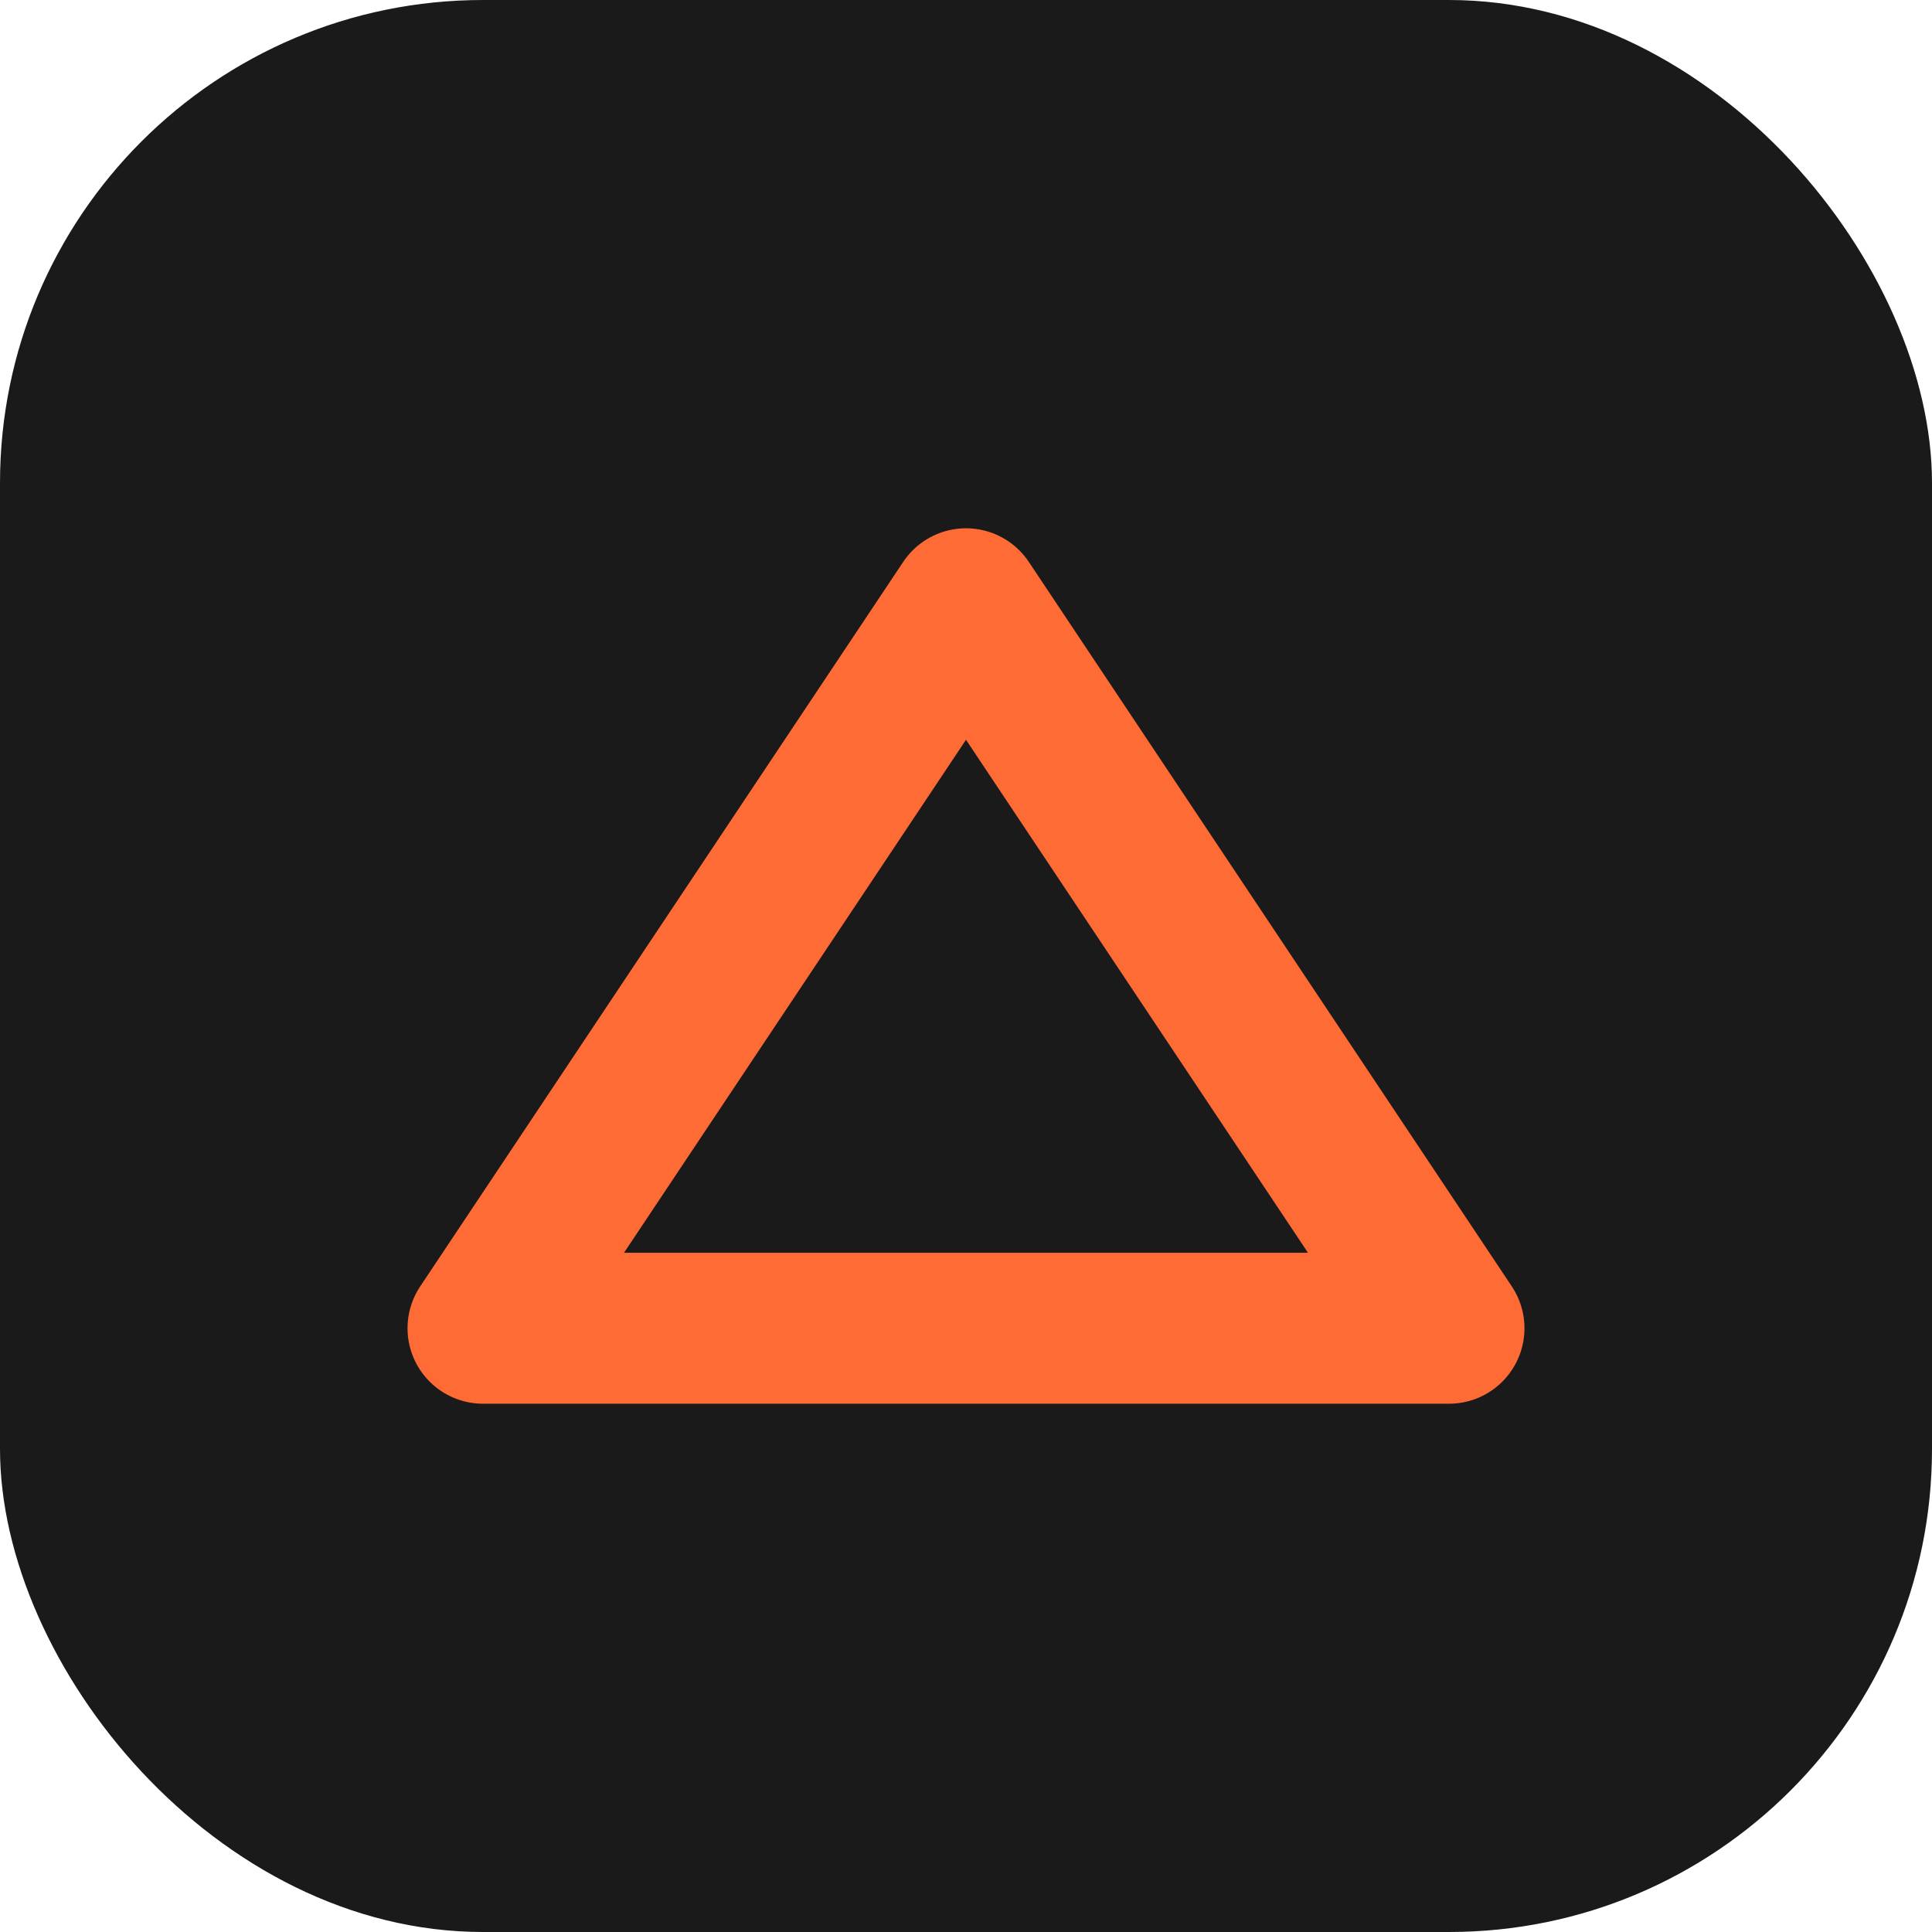
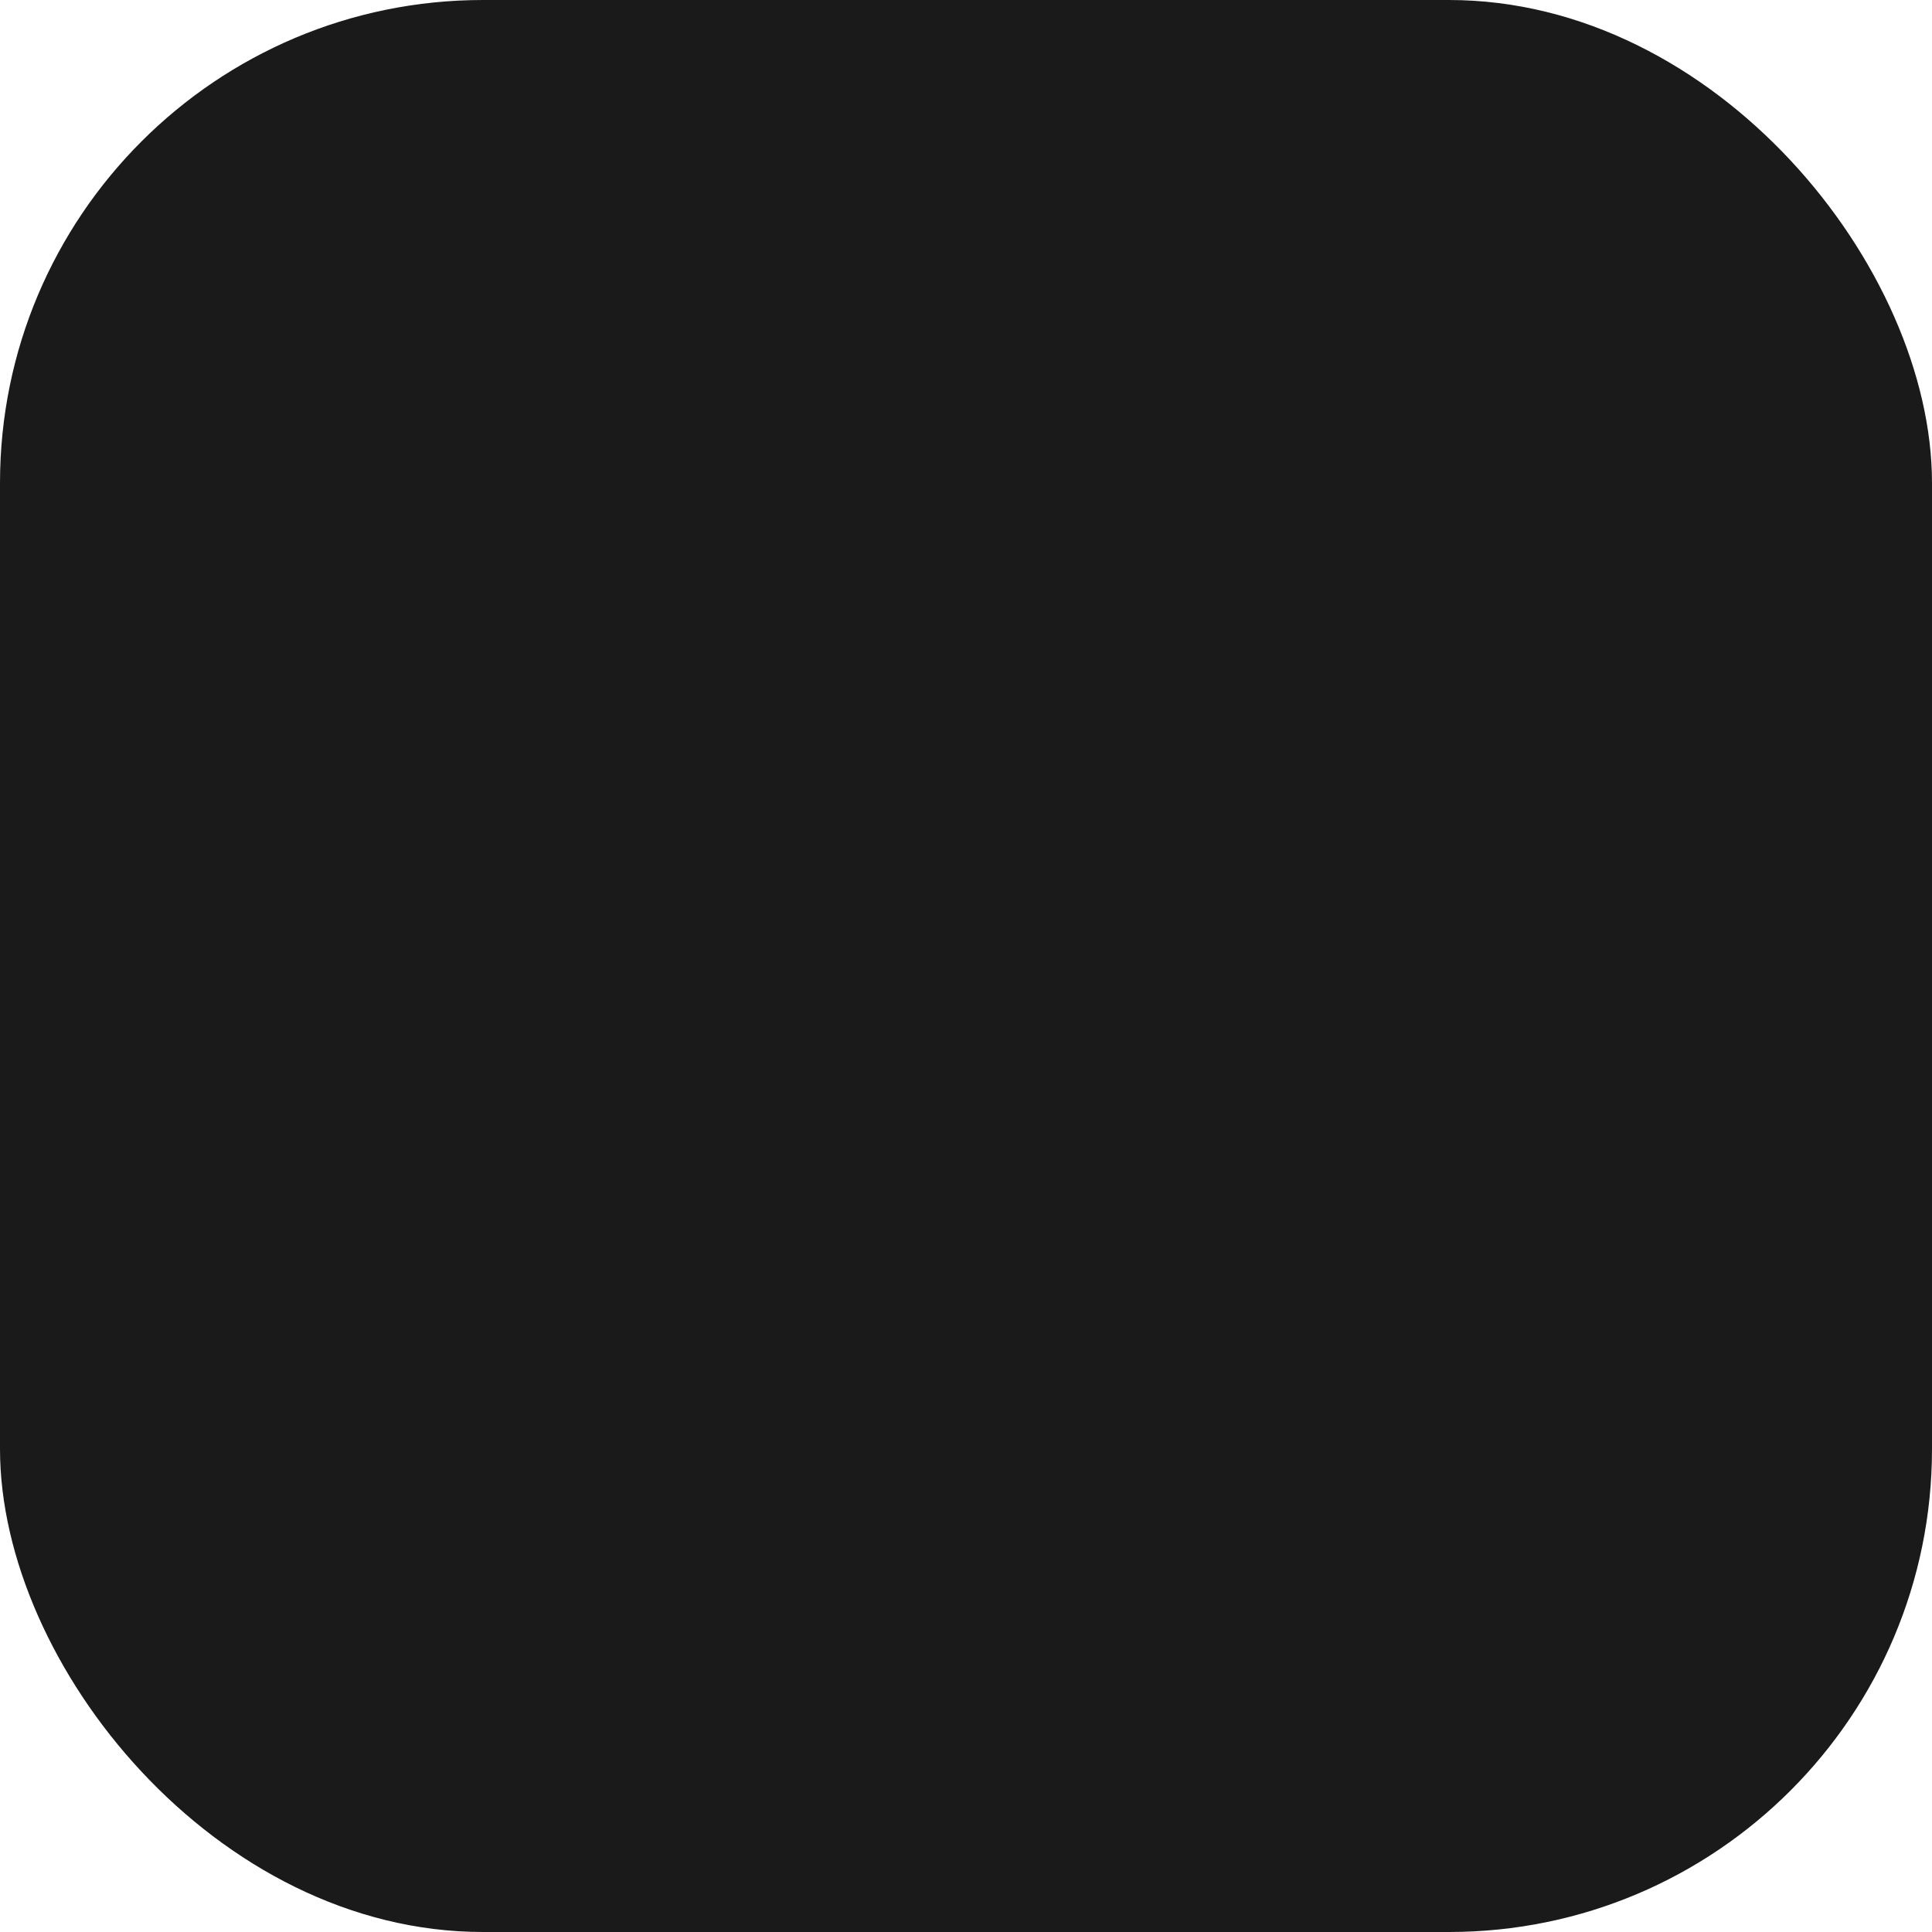
<svg xmlns="http://www.w3.org/2000/svg" viewBox="0 0 32 32">
  <rect width="32" height="32" rx="8" fill="#1a1a1a" />
-   <path d="M8 22L16 10L24 22H8Z" fill="none" stroke="#FF6B35" stroke-width="2.5" stroke-linejoin="round" />
</svg>